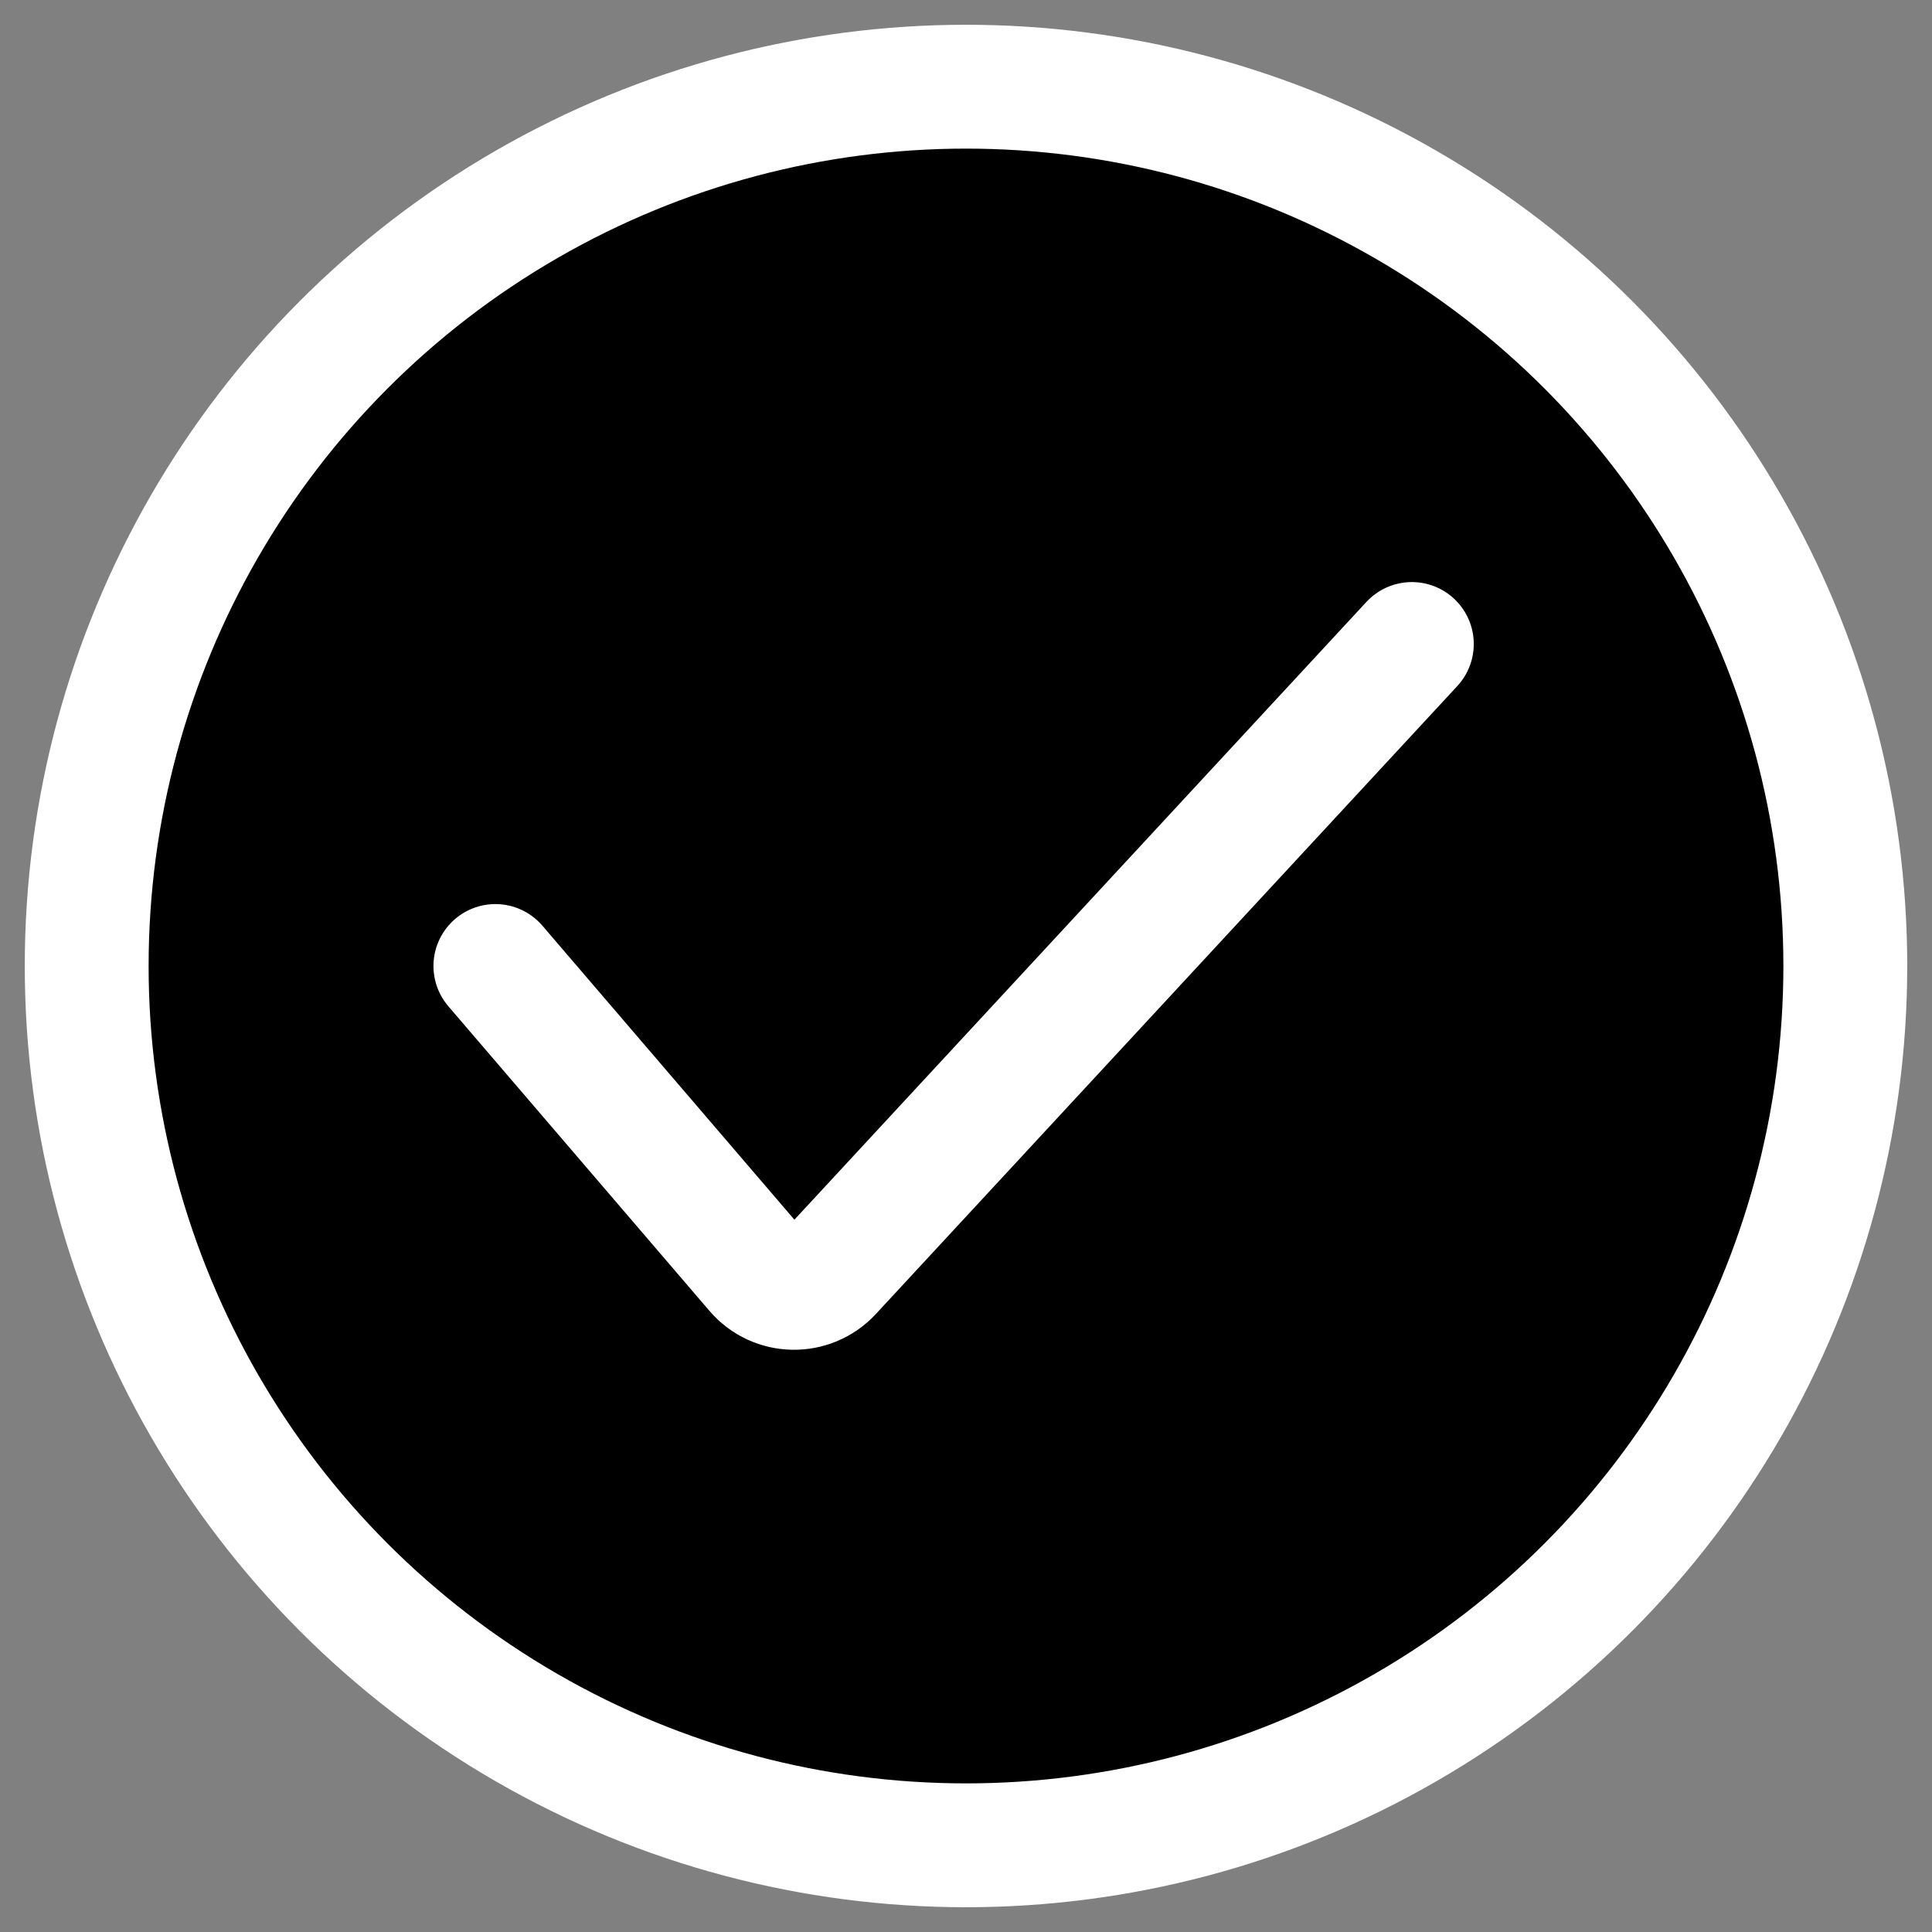
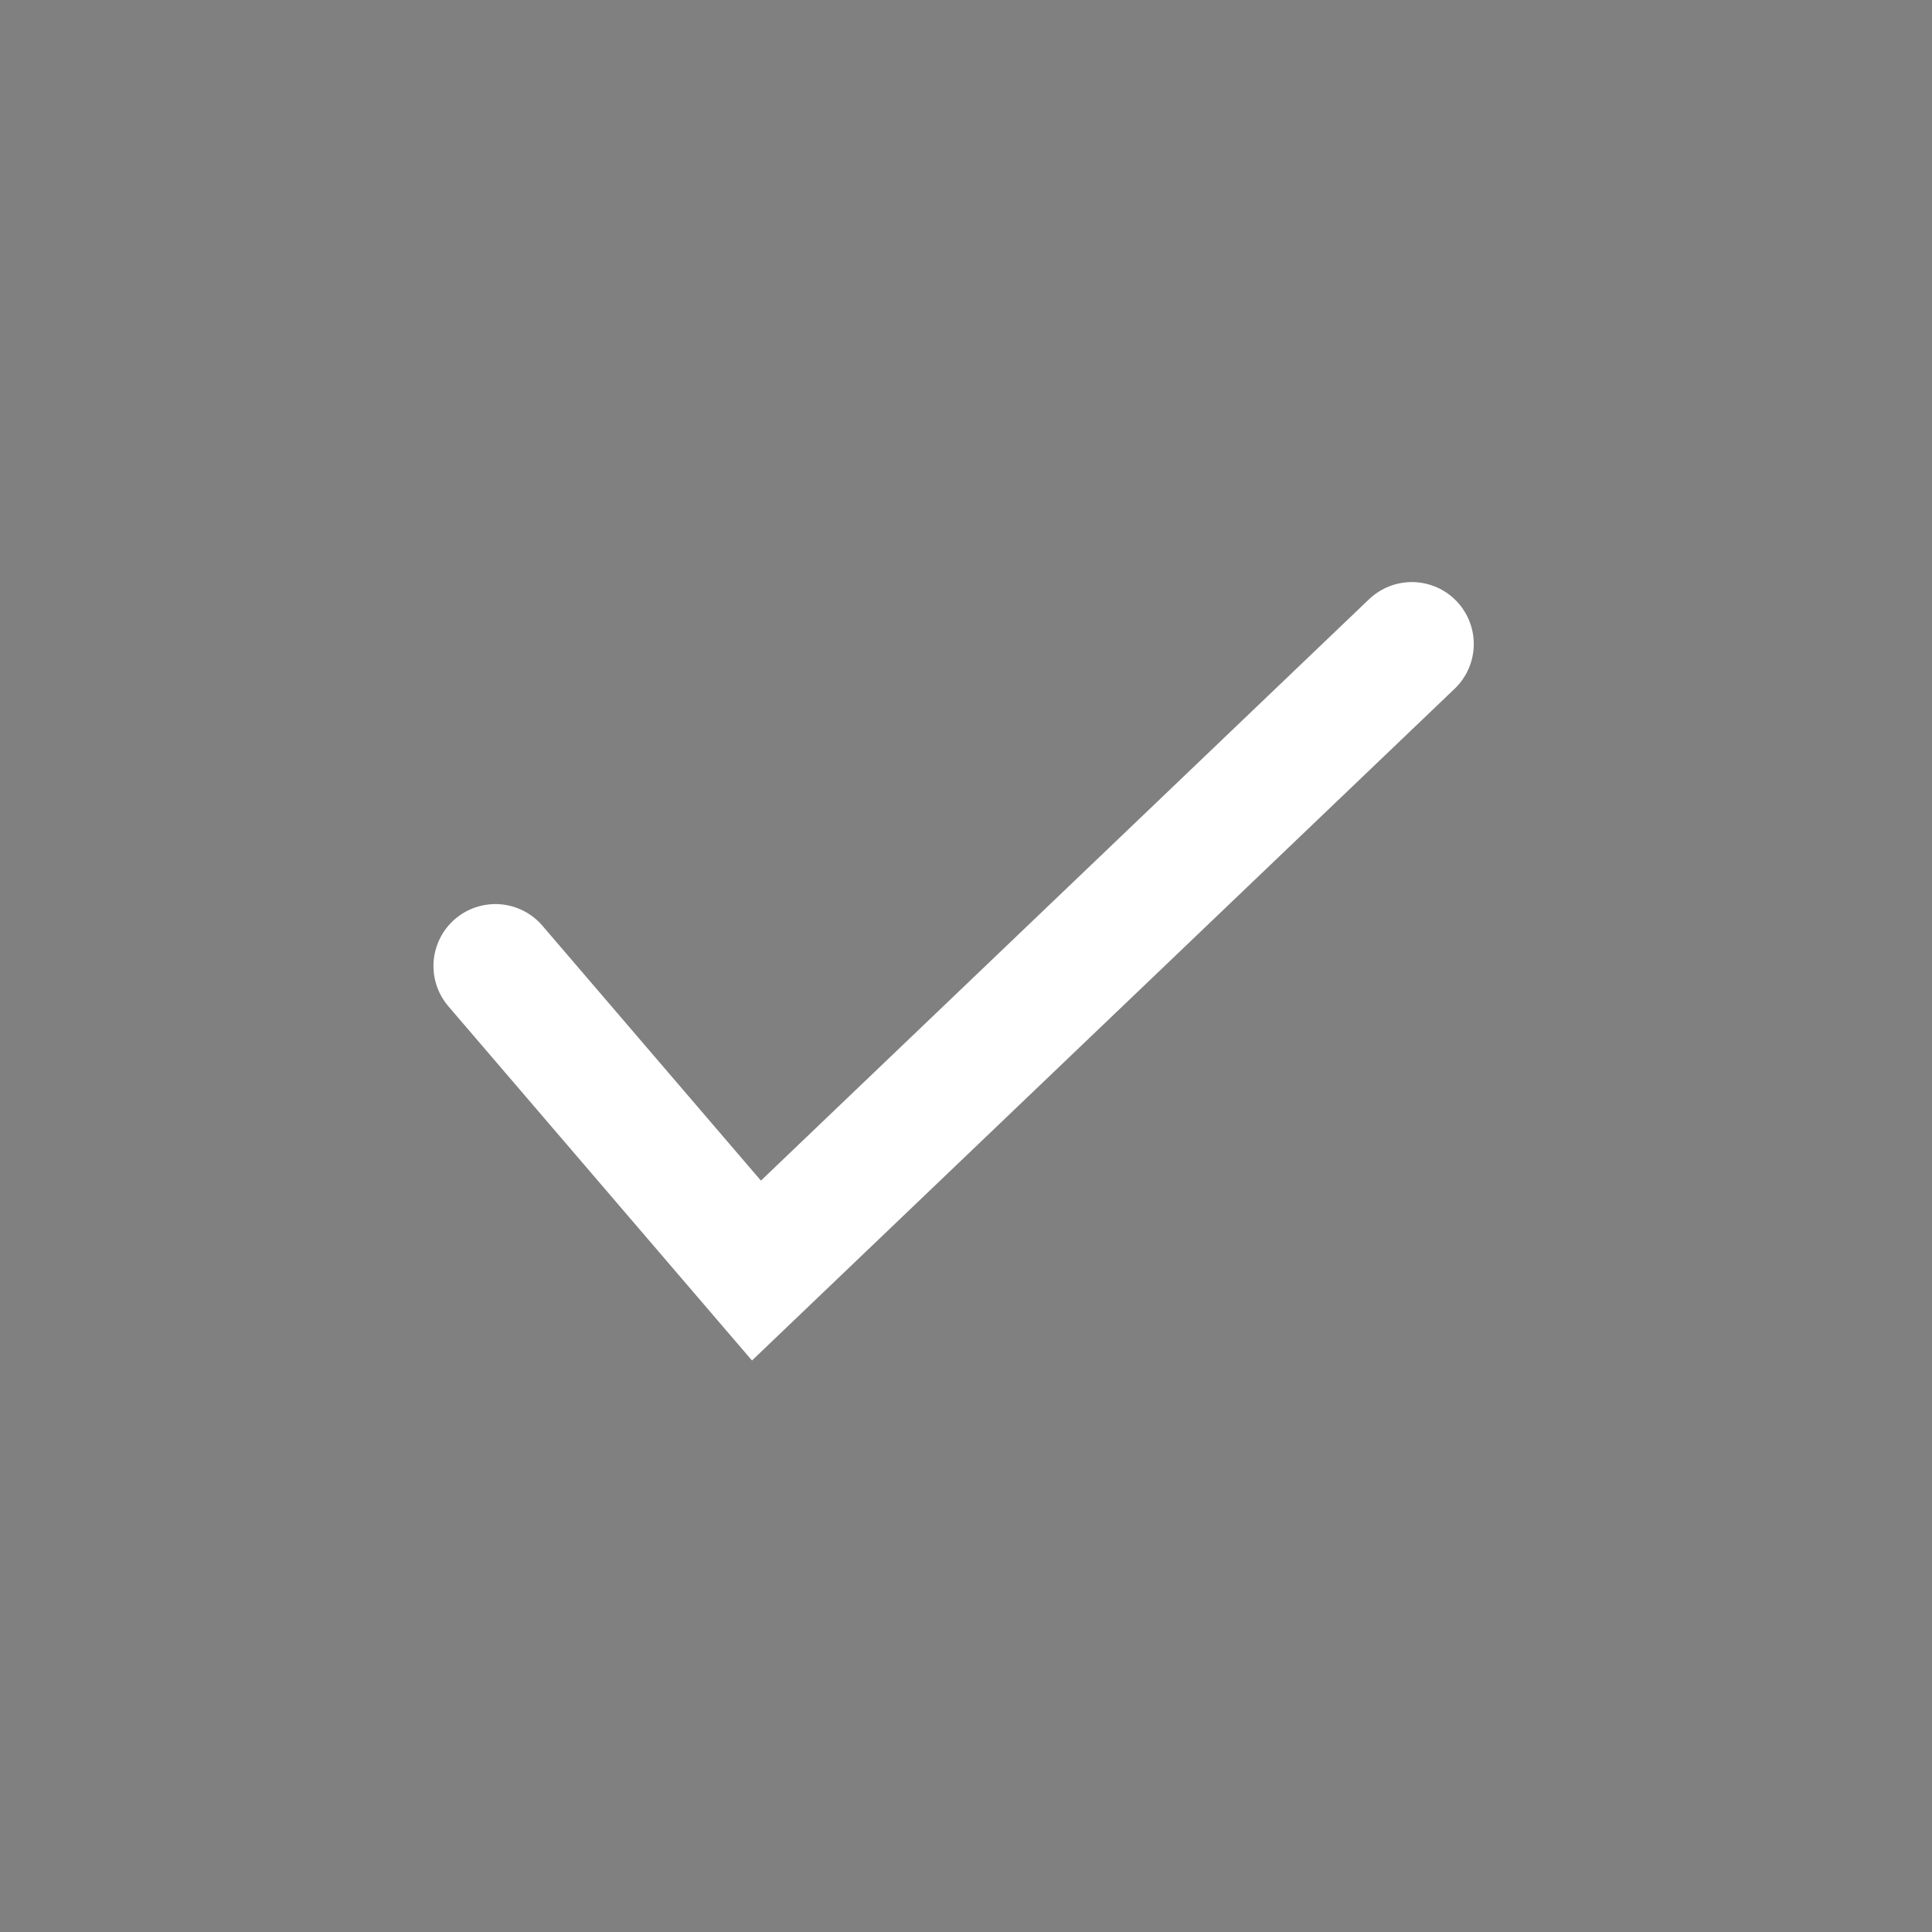
<svg xmlns="http://www.w3.org/2000/svg" width="39" height="39" viewBox="0 0 39 39" fill="none">
  <rect x="0" y="0" width="39" height="39" fill="#808080" stroke="none" />
-   <circle cx="19.5" cy="19.5" r="17.75" fill="black" stroke="white" stroke-width="2.5" />
-   <path d="M10 19.5L15.27 25.648C15.659 26.102 16.356 26.115 16.763 25.676L28.5 13" stroke="white" stroke-width="2.5" stroke-linecap="round" />
+   <path d="M10 19.5L15.27 25.648L28.5 13" stroke="white" stroke-width="2.5" stroke-linecap="round" />
</svg>